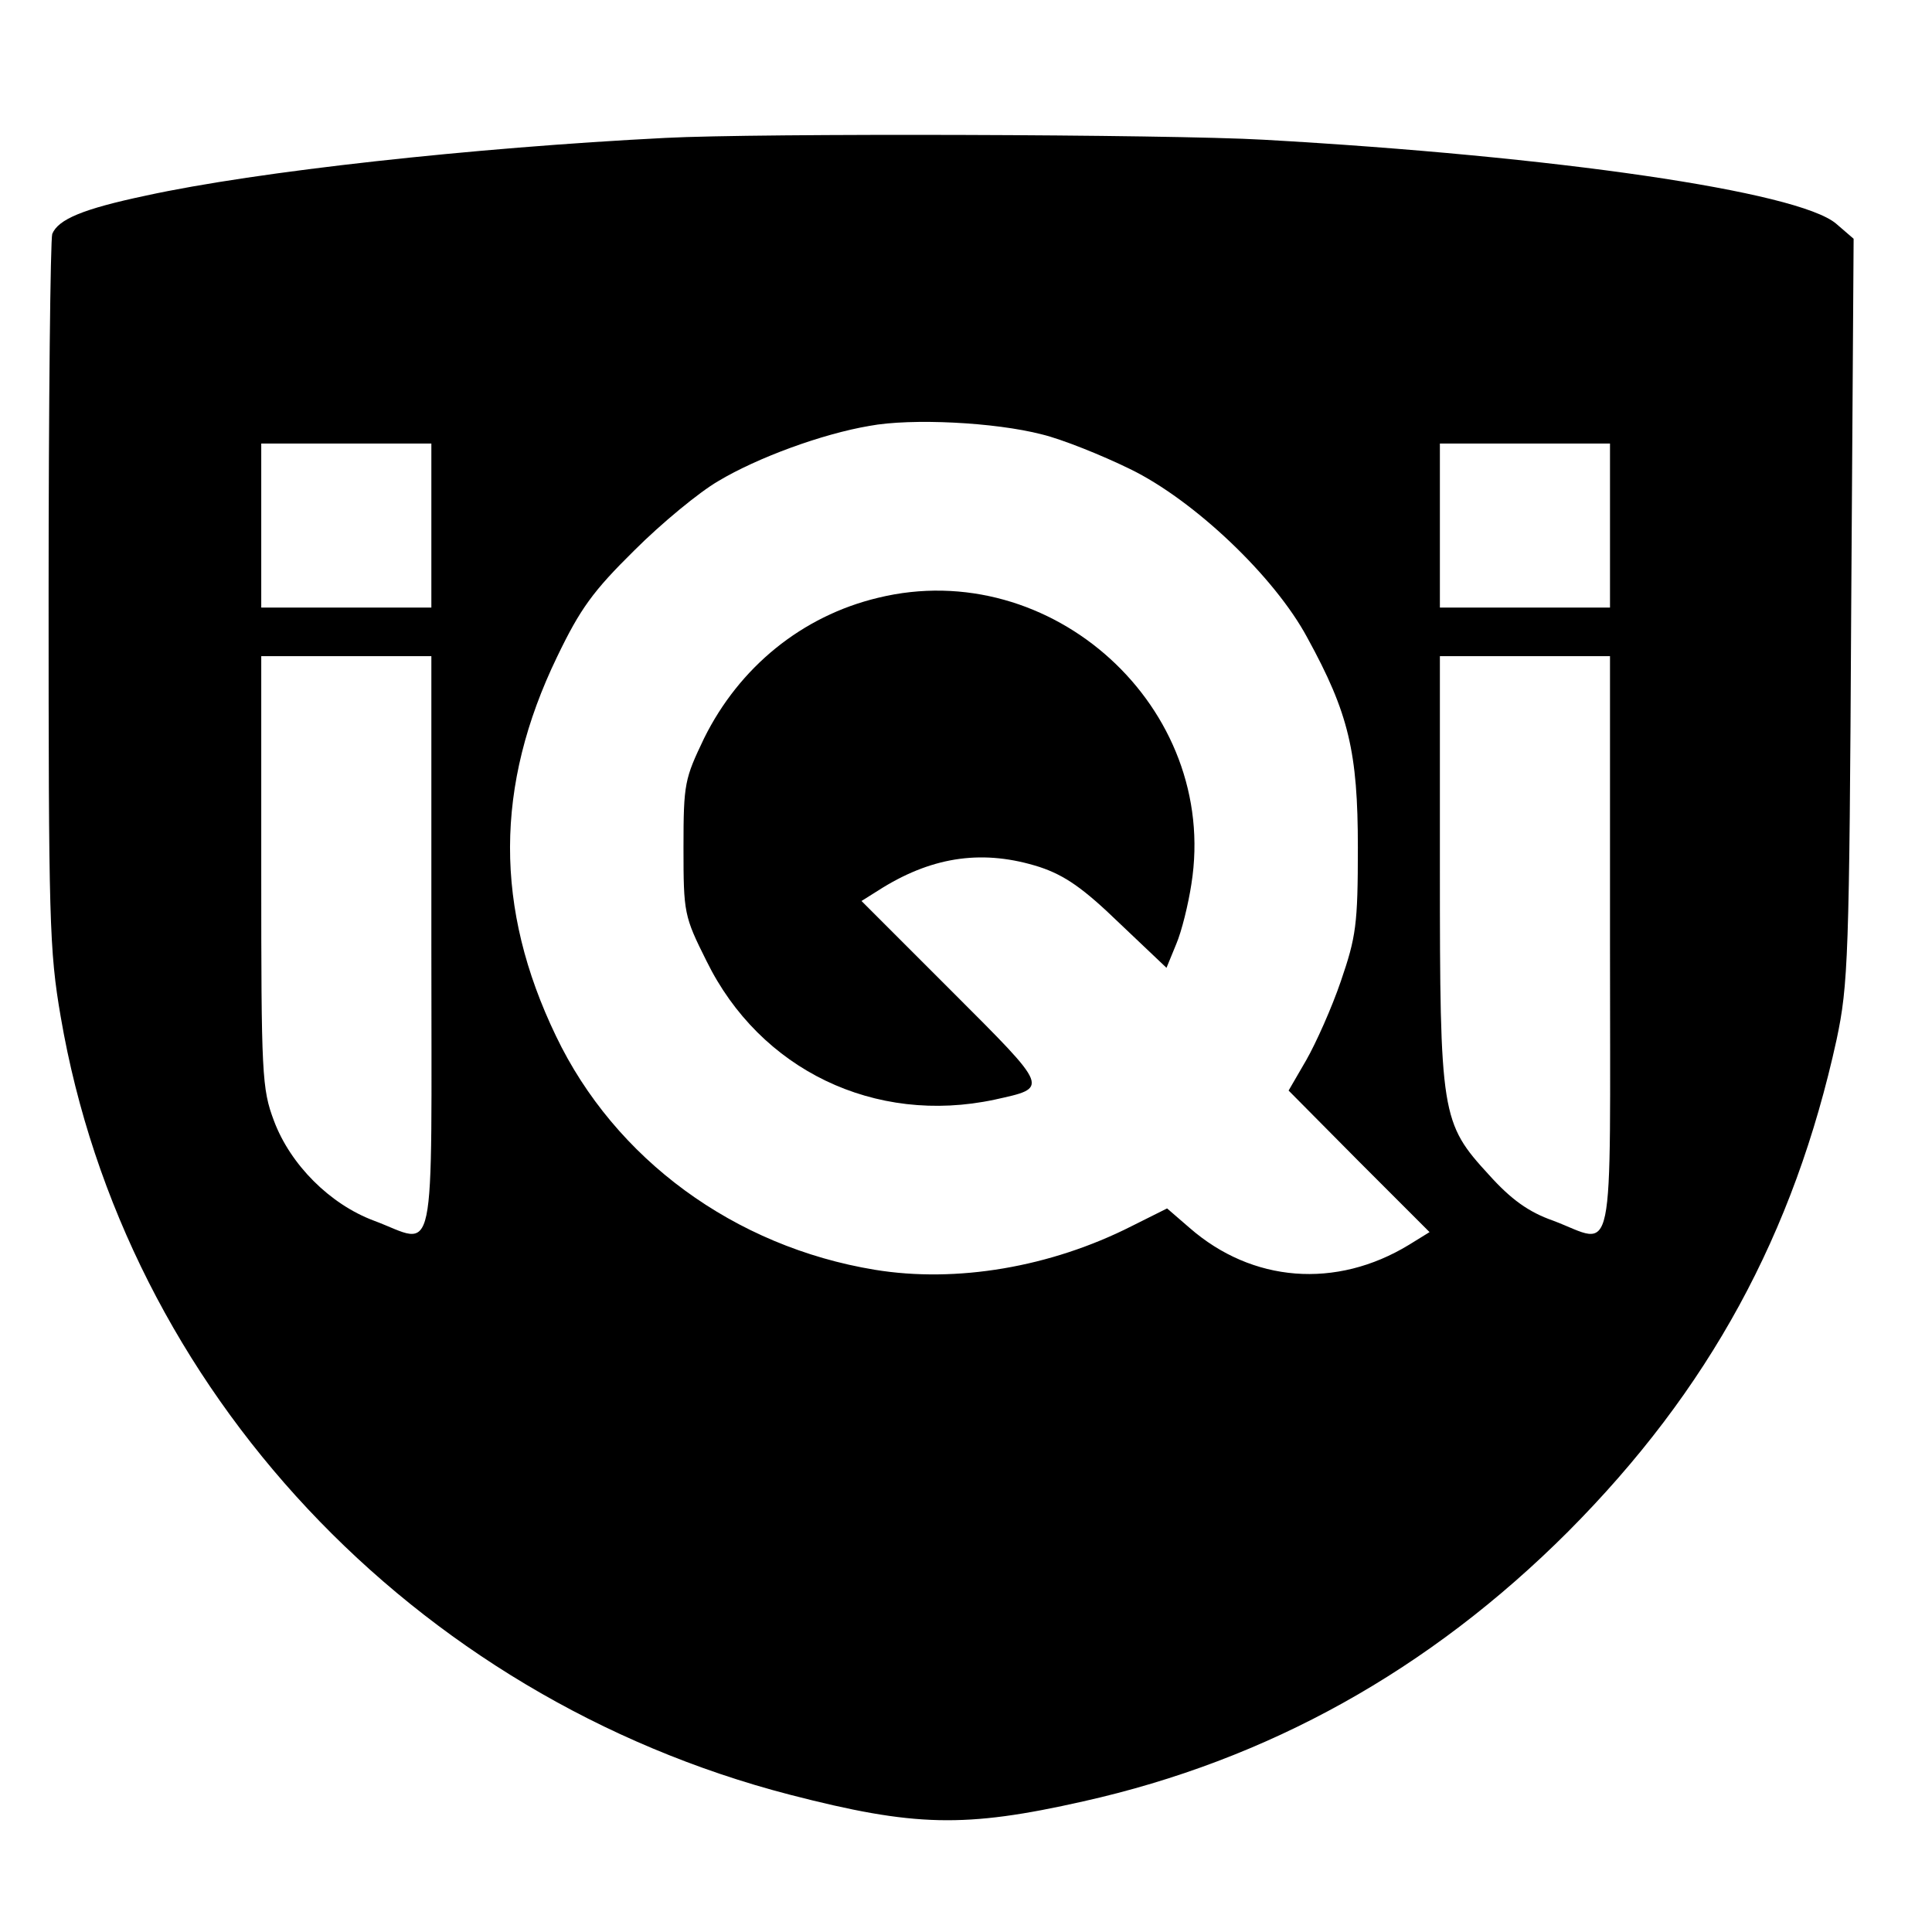
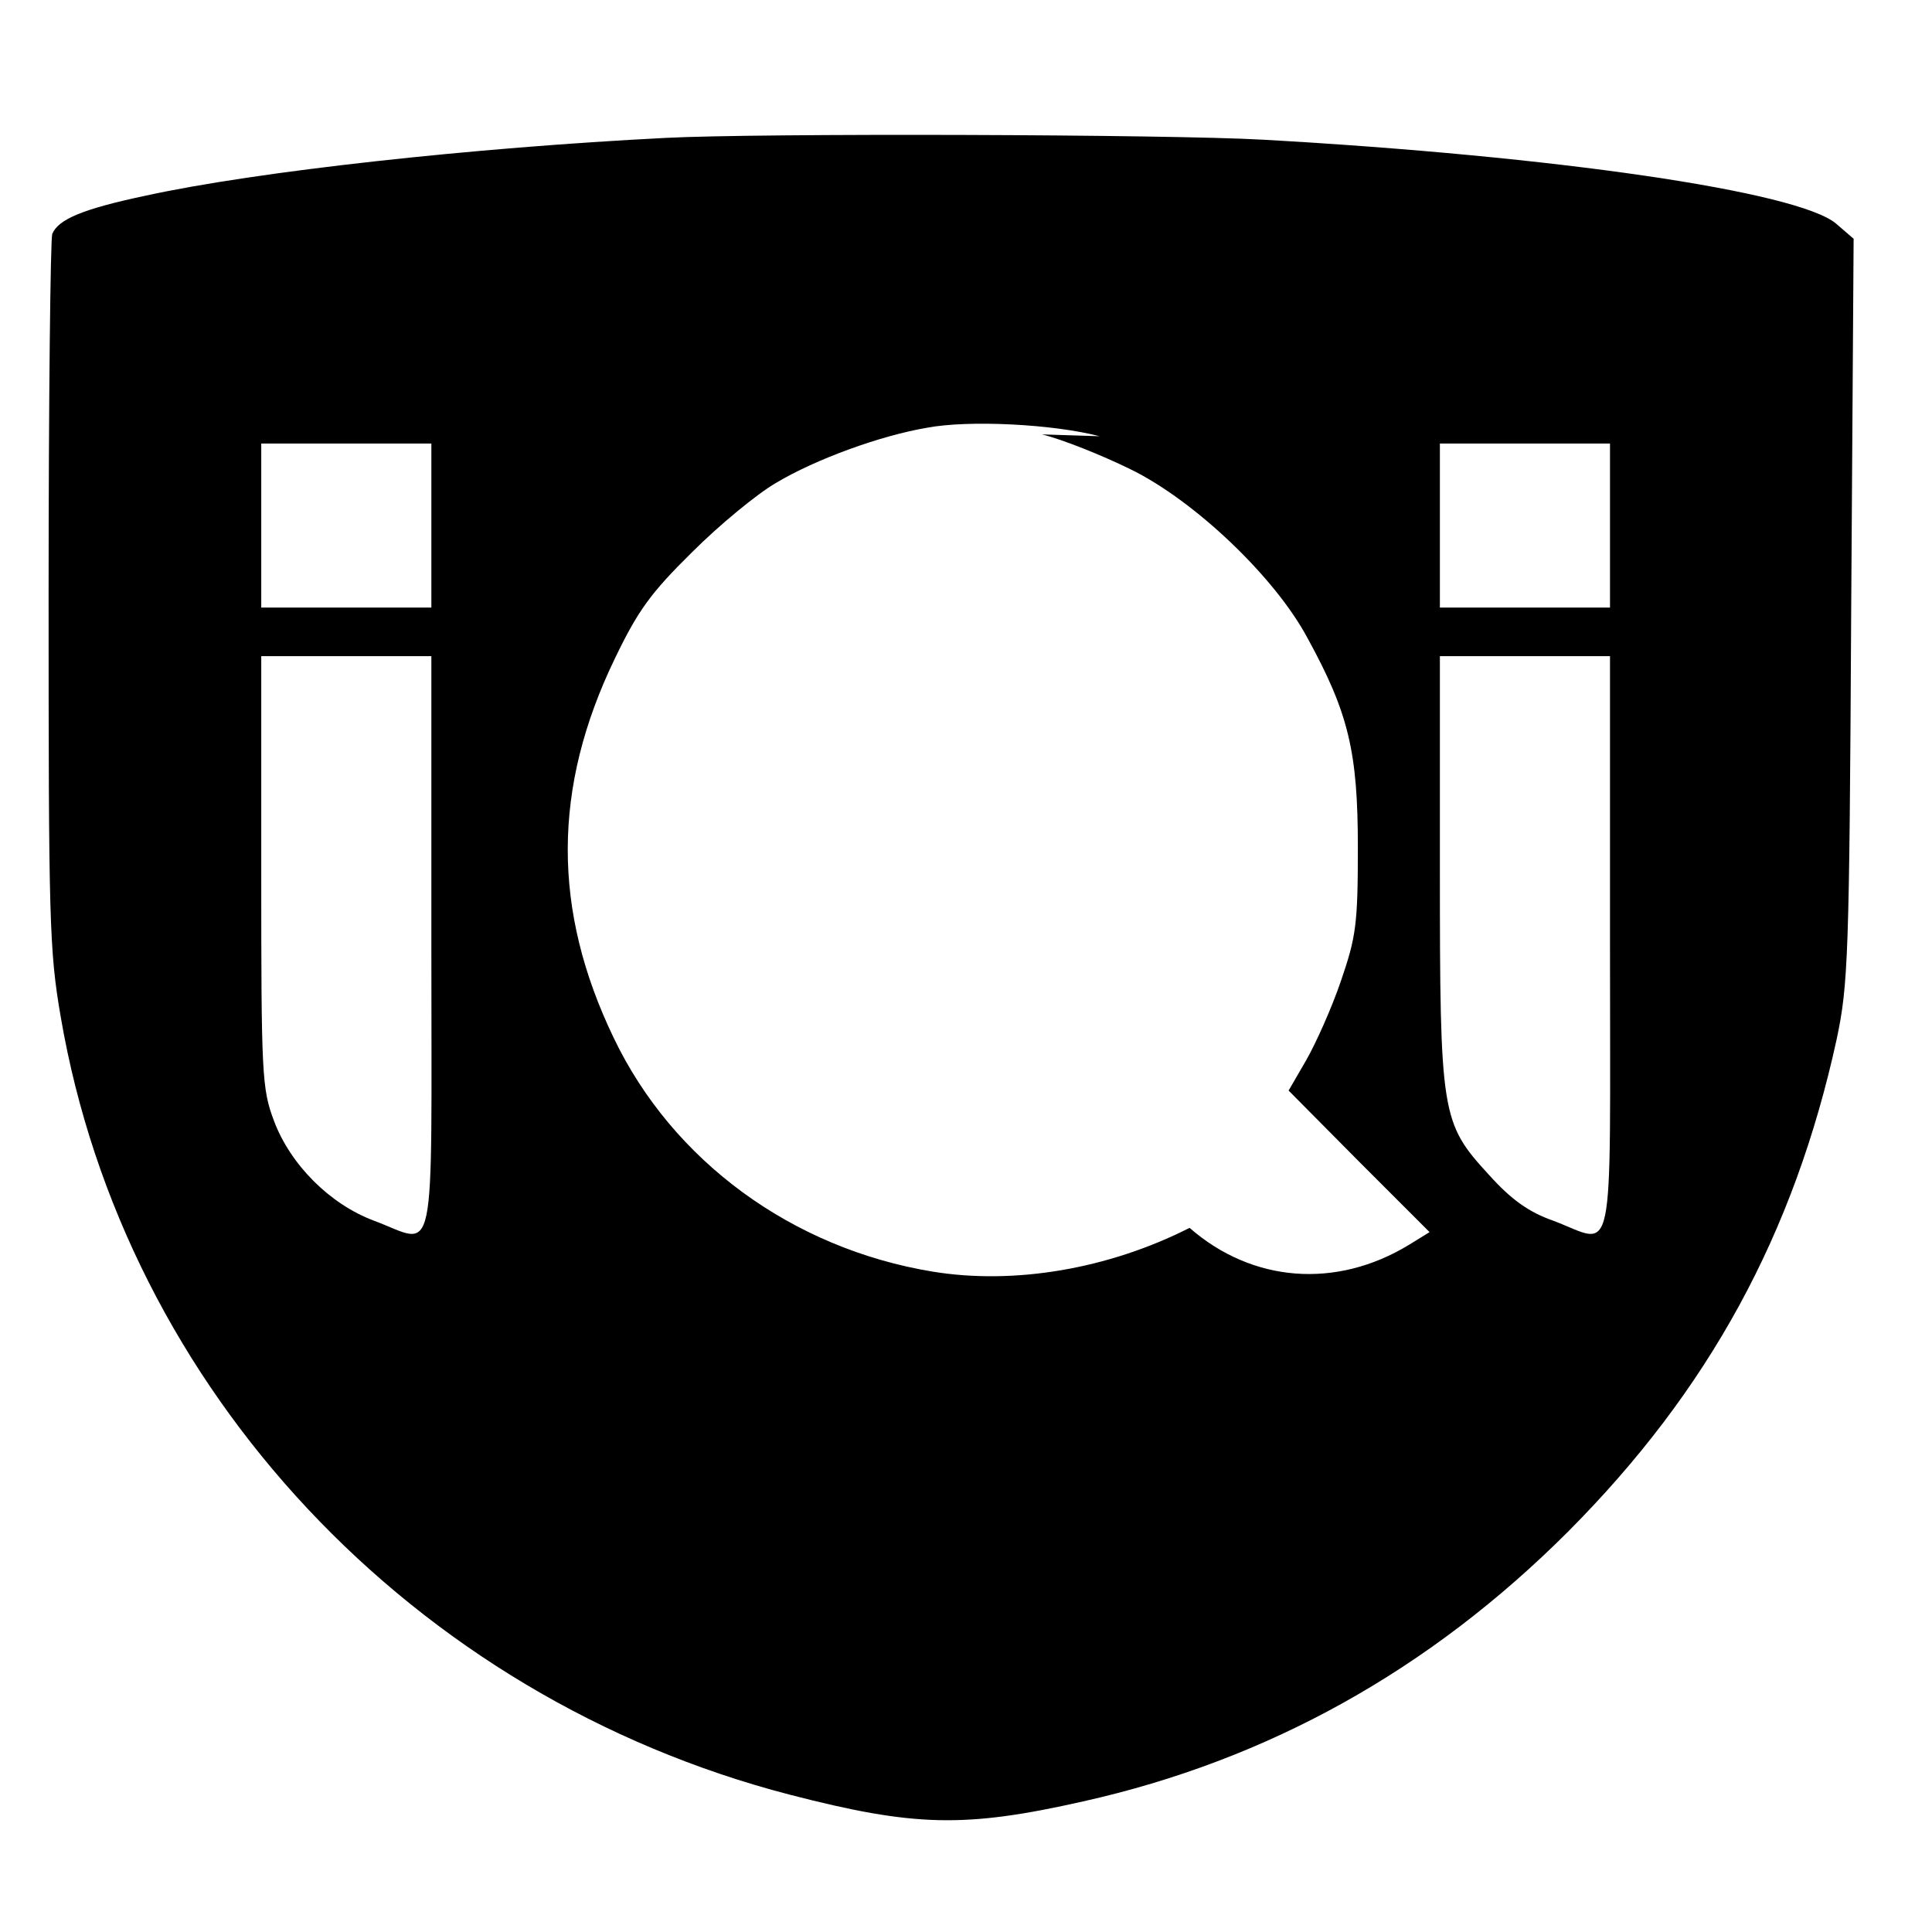
<svg xmlns="http://www.w3.org/2000/svg" version="1.0" width="318pt" height="318pt" viewBox="0 0 318 318" preserveAspectRatio="xMidYMid meet">
  <g transform="translate(0,318) scale(0.1,-0.1)" fill="#000000" stroke="none">
-     <path d="M1095 2953 c-316 -16 -672 -55 -855 -95 -104 -22 -144 -39 -154 -63 -3 -9 -6 -276 -6 -593 0 -536 1 -586 20 -696 105 -613 579 -1119 1200 -1280 205 -53 288 -55 483 -11 304 68 570 216 798 444 232 233 372 490 442 810 19 90 21 134 24 707 l4 611 -29 25 c-63 53 -462 111 -942 138 -157 9 -832 11 -985 3z m620 -488 c33 -8 98 -34 145 -57 105 -51 238 -177 292 -278 68 -124 83 -188 83 -345 0 -127 -3 -147 -28 -220 -15 -44 -41 -102 -57 -130 l-29 -50 116 -117 116 -116 -34 -21 c-120 -73 -258 -62 -361 28 l-37 32 -58 -29 c-134 -68 -289 -94 -423 -72 -231 38 -428 182 -525 385 -101 210 -101 411 2 624 38 79 59 108 127 175 45 45 107 96 138 114 65 39 172 78 249 91 69 13 207 6 284 -14z m-1005 -150 l0 -135 -140 0 -140 0 0 135 0 135 140 0 140 0 0 -135z m1940 0 l0 -135 -140 0 -140 0 0 135 0 135 140 0 140 0 0 -135z m-1940 -690 c0 -542 10 -493 -95 -454 -72 27 -137 92 -164 164 -20 53 -21 76 -21 410 l0 355 140 0 140 0 0 -475z m1940 0 c0 -542 10 -493 -94 -454 -40 14 -69 35 -105 75 -79 86 -81 98 -81 506 l0 348 140 0 140 0 0 -475z" />
-     <path d="M1445 2196 c-125 -30 -228 -114 -286 -231 -32 -67 -34 -74 -34 -180 0 -108 1 -113 38 -187 88 -179 277 -270 474 -228 90 20 92 16 -70 178 l-149 149 35 22 c85 52 167 63 258 34 42 -14 72 -35 131 -92 l78 -74 16 39 c9 21 20 66 25 99 46 290 -230 541 -516 471z" />
+     <path d="M1095 2953 c-316 -16 -672 -55 -855 -95 -104 -22 -144 -39 -154 -63 -3 -9 -6 -276 -6 -593 0 -536 1 -586 20 -696 105 -613 579 -1119 1200 -1280 205 -53 288 -55 483 -11 304 68 570 216 798 444 232 233 372 490 442 810 19 90 21 134 24 707 l4 611 -29 25 c-63 53 -462 111 -942 138 -157 9 -832 11 -985 3z m620 -488 c33 -8 98 -34 145 -57 105 -51 238 -177 292 -278 68 -124 83 -188 83 -345 0 -127 -3 -147 -28 -220 -15 -44 -41 -102 -57 -130 l-29 -50 116 -117 116 -116 -34 -21 c-120 -73 -258 -62 -361 28 c-134 -68 -289 -94 -423 -72 -231 38 -428 182 -525 385 -101 210 -101 411 2 624 38 79 59 108 127 175 45 45 107 96 138 114 65 39 172 78 249 91 69 13 207 6 284 -14z m-1005 -150 l0 -135 -140 0 -140 0 0 135 0 135 140 0 140 0 0 -135z m1940 0 l0 -135 -140 0 -140 0 0 135 0 135 140 0 140 0 0 -135z m-1940 -690 c0 -542 10 -493 -95 -454 -72 27 -137 92 -164 164 -20 53 -21 76 -21 410 l0 355 140 0 140 0 0 -475z m1940 0 c0 -542 10 -493 -94 -454 -40 14 -69 35 -105 75 -79 86 -81 98 -81 506 l0 348 140 0 140 0 0 -475z" />
  </g>
</svg>